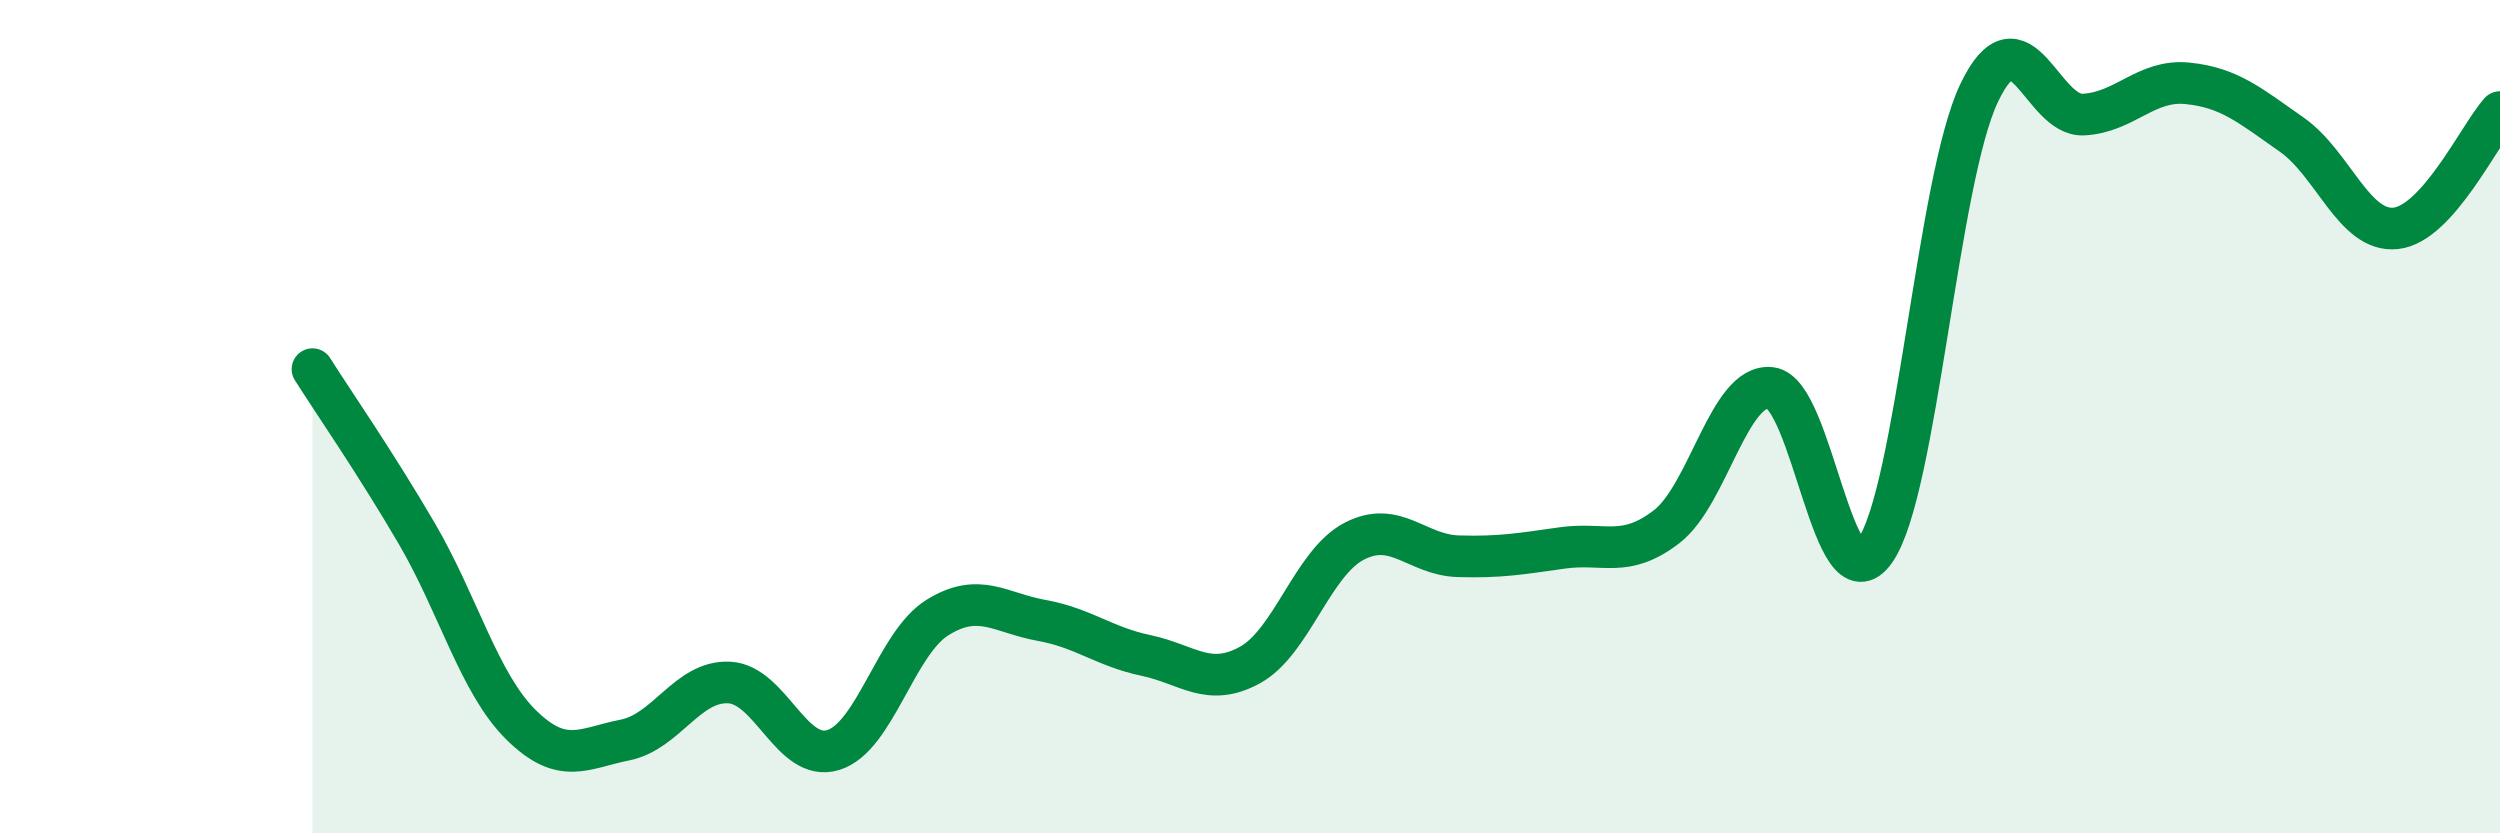
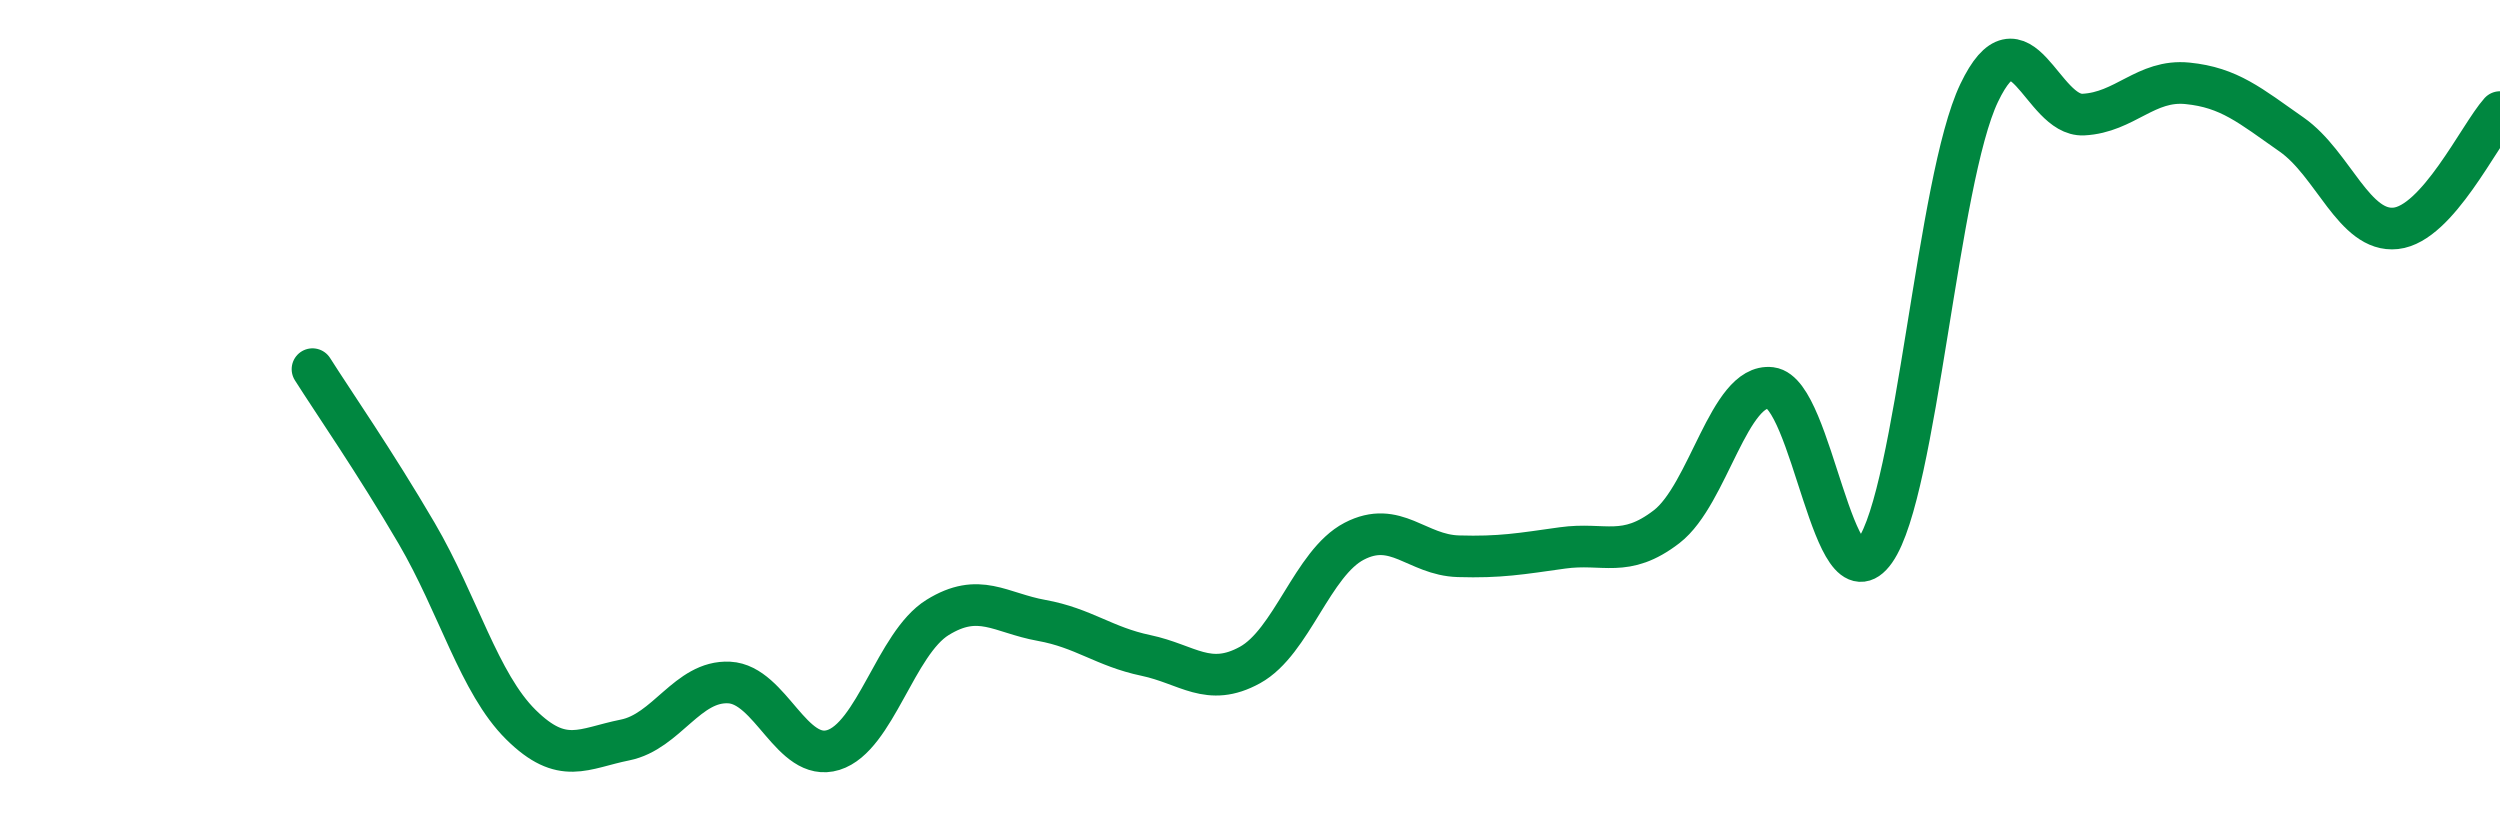
<svg xmlns="http://www.w3.org/2000/svg" width="60" height="20" viewBox="0 0 60 20">
-   <path d="M 7.5,8.86 C 8,9.65 9,11.09 10,12.8 C 11,14.51 11.5,16.4 12.5,17.39 C 13.5,18.38 14,17.96 15,17.76 C 16,17.56 16.5,16.33 17.5,16.38 C 18.5,16.43 19,18.31 20,18 C 21,17.69 21.5,15.44 22.5,14.82 C 23.5,14.2 24,14.71 25,14.89 C 26,15.07 26.5,15.52 27.5,15.73 C 28.5,15.94 29,16.51 30,15.96 C 31,15.41 31.5,13.51 32.5,12.99 C 33.5,12.47 34,13.32 35,13.35 C 36,13.38 36.5,13.29 37.5,13.15 C 38.5,13.01 39,13.41 40,12.64 C 41,11.87 41.5,9.19 42.5,9.31 C 43.5,9.43 44,14.64 45,13.22 C 46,11.8 46.5,4.32 47.5,2.23 C 48.5,0.14 49,2.8 50,2.75 C 51,2.7 51.5,1.9 52.5,2 C 53.5,2.1 54,2.53 55,3.23 C 56,3.93 56.5,5.59 57.5,5.48 C 58.5,5.37 59.5,3.25 60,2.69L60 20L7.5 20Z" fill="#008740" opacity="0.1" stroke-linecap="round" stroke-linejoin="round" />
  <path d="M 7.5,8.86 C 8,9.65 9,11.09 10,12.8 C 11,14.51 11.5,16.4 12.5,17.39 C 13.5,18.38 14,17.96 15,17.76 C 16,17.56 16.5,16.33 17.5,16.38 C 18.5,16.43 19,18.31 20,18 C 21,17.69 21.5,15.44 22.5,14.82 C 23.5,14.2 24,14.71 25,14.89 C 26,15.07 26.5,15.52 27.5,15.73 C 28.5,15.94 29,16.51 30,15.96 C 31,15.41 31.5,13.51 32.5,12.99 C 33.5,12.47 34,13.32 35,13.35 C 36,13.38 36.5,13.29 37.5,13.15 C 38.5,13.01 39,13.41 40,12.64 C 41,11.87 41.5,9.19 42.5,9.31 C 43.5,9.43 44,14.64 45,13.22 C 46,11.8 46.5,4.32 47.5,2.23 C 48.5,0.14 49,2.8 50,2.75 C 51,2.7 51.5,1.9 52.5,2 C 53.5,2.1 54,2.53 55,3.23 C 56,3.93 56.5,5.59 57.5,5.48 C 58.5,5.37 59.5,3.25 60,2.69" stroke="#008740" stroke-width="1" fill="none" stroke-linecap="round" stroke-linejoin="round" />
</svg>